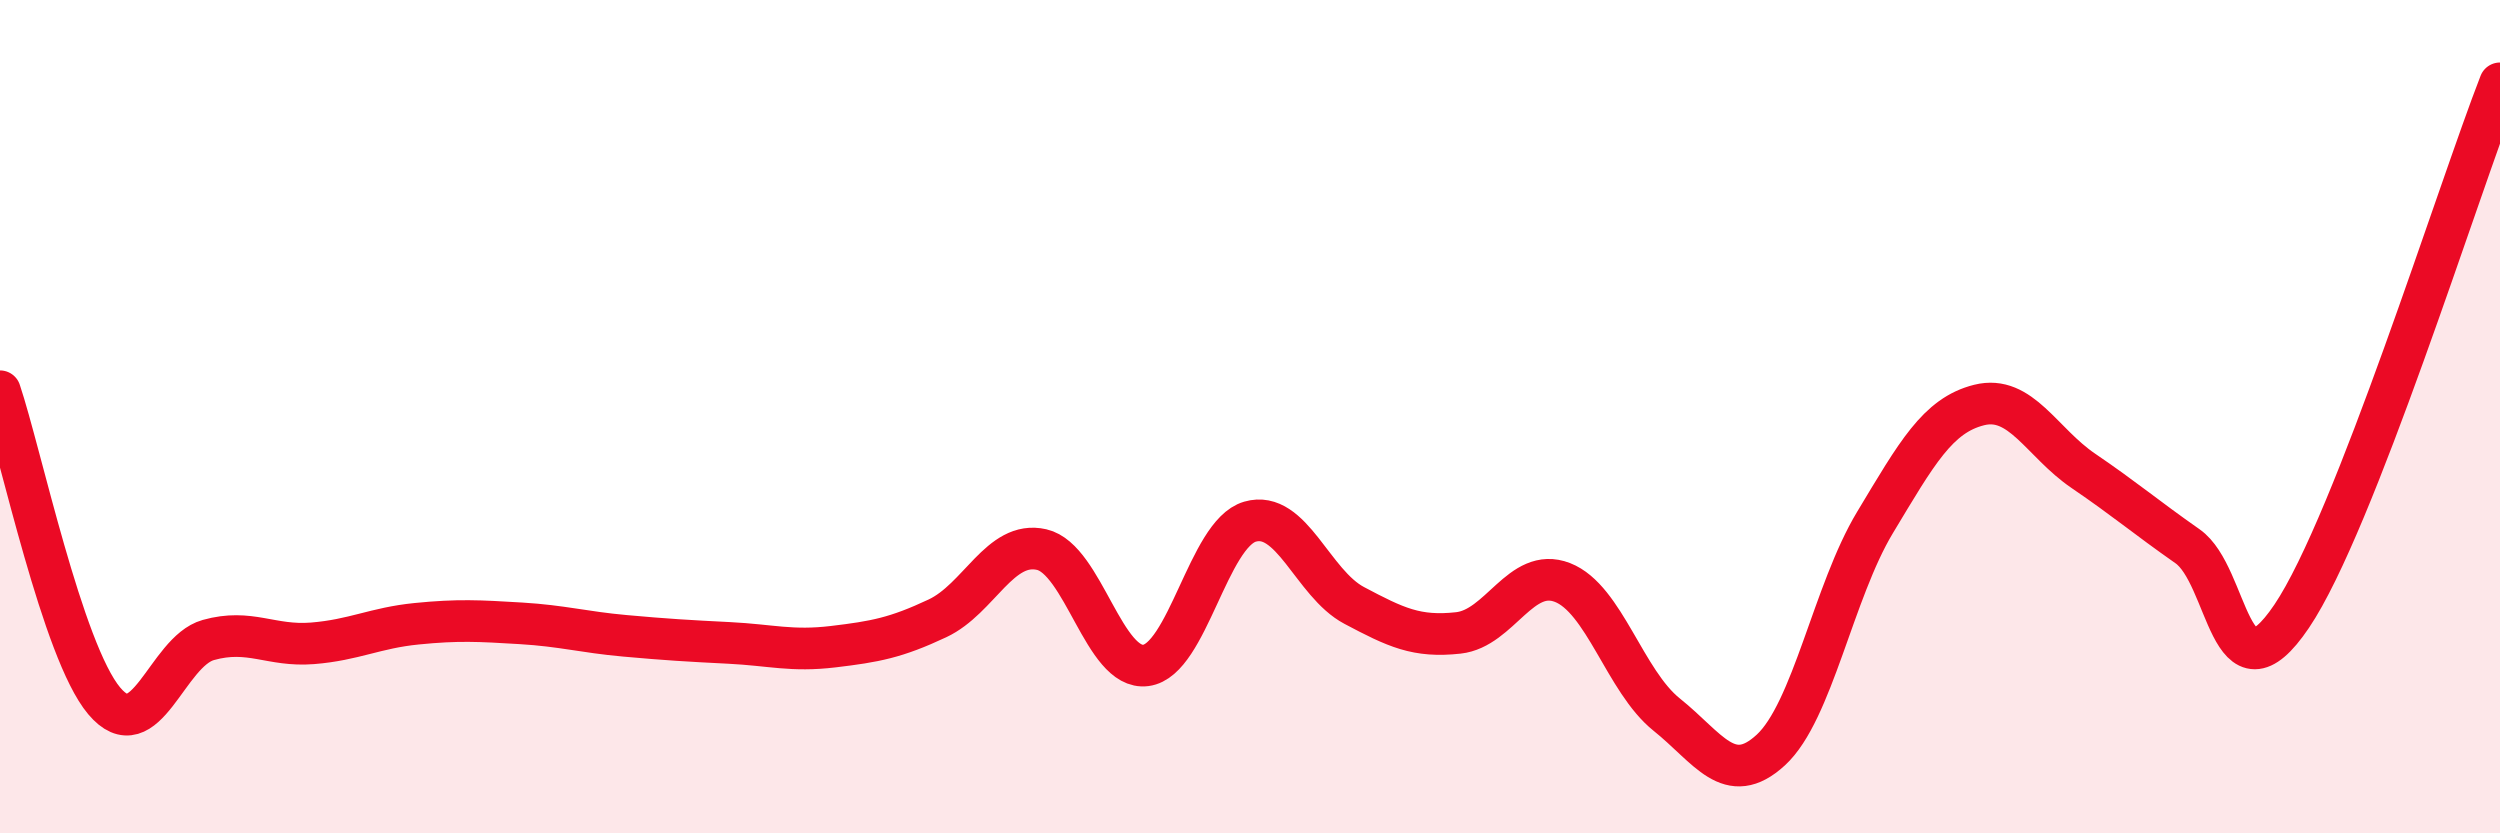
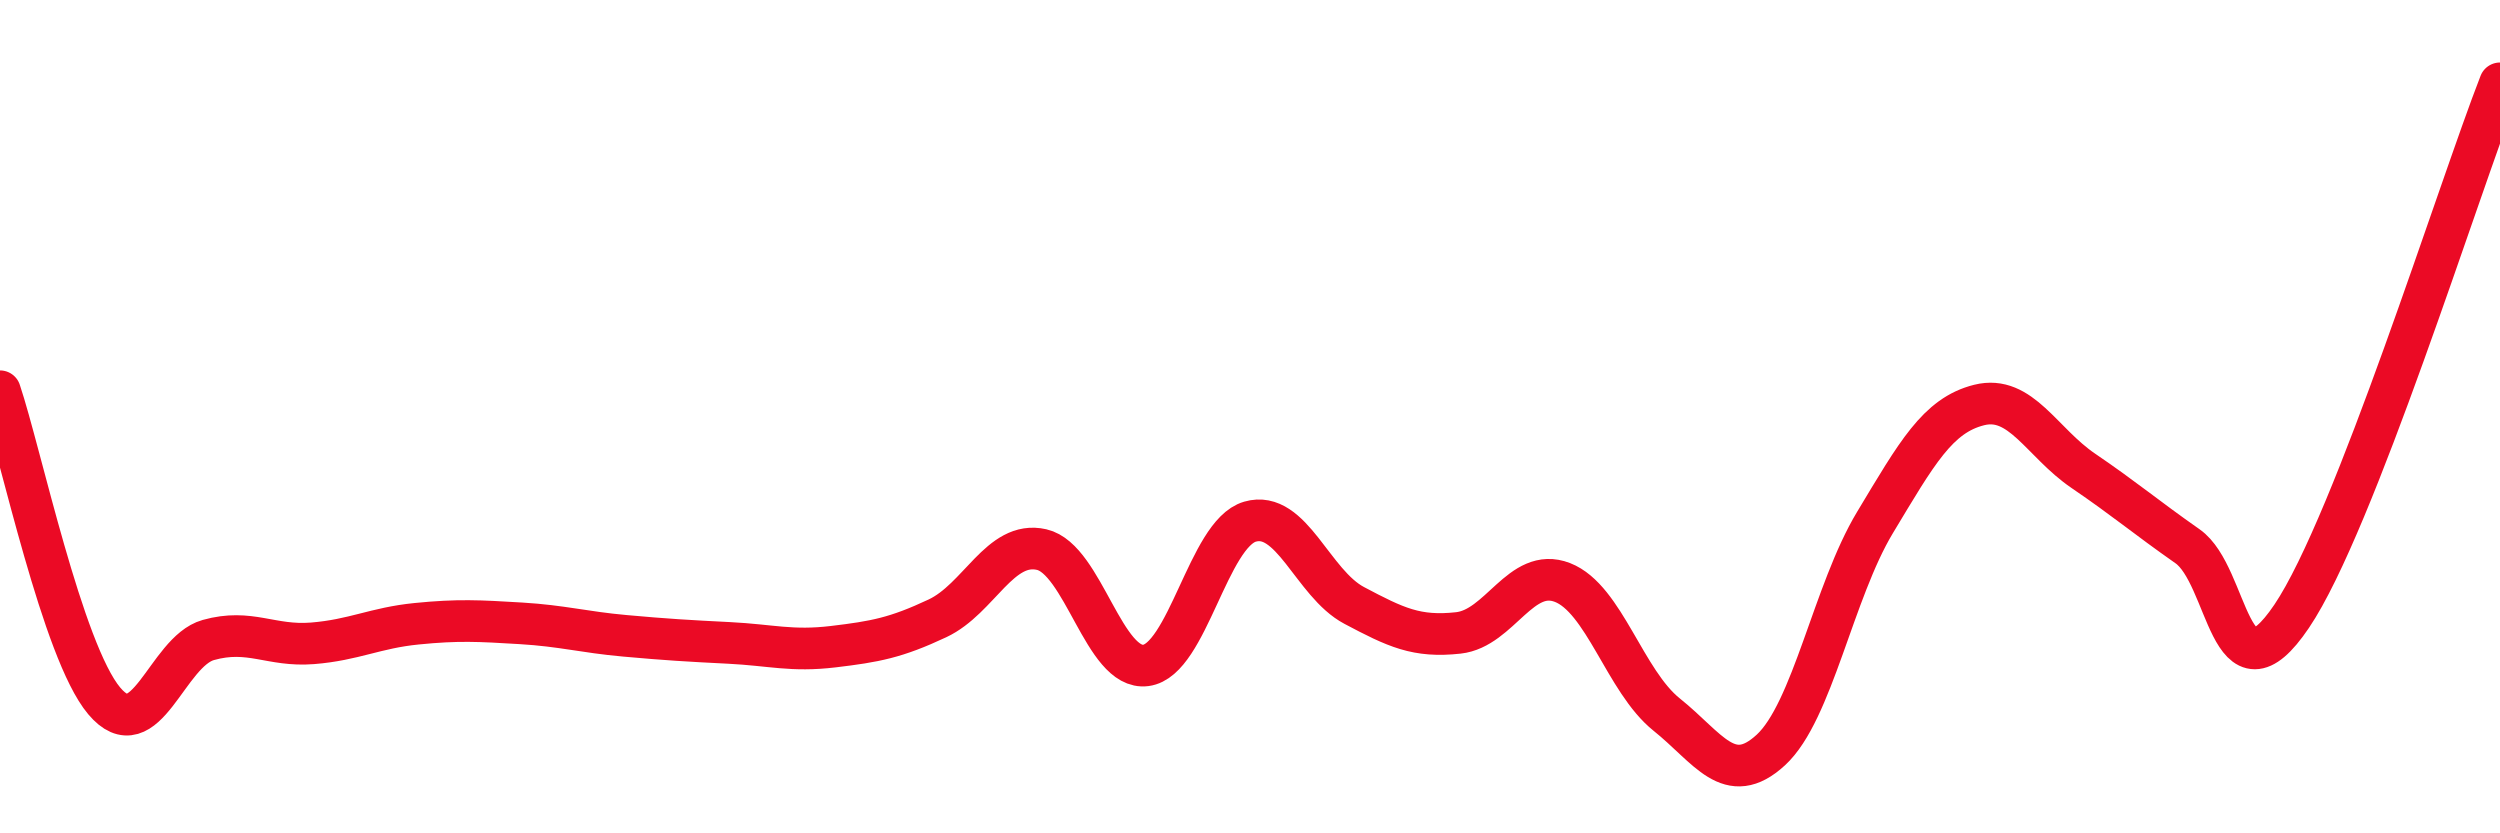
<svg xmlns="http://www.w3.org/2000/svg" width="60" height="20" viewBox="0 0 60 20">
-   <path d="M 0,9.39 C 0.5,10.88 1.5,15.63 2.5,16.82 C 3.5,18.01 4,15.64 5,15.36 C 6,15.08 6.5,15.52 7.5,15.44 C 8.5,15.36 9,15.07 10,14.97 C 11,14.87 11.5,14.9 12.5,14.96 C 13.5,15.02 14,15.17 15,15.26 C 16,15.35 16.5,15.38 17.5,15.43 C 18.5,15.48 19,15.64 20,15.52 C 21,15.4 21.5,15.31 22.5,14.84 C 23.5,14.37 24,12.96 25,13.19 C 26,13.42 26.5,16.1 27.5,15.97 C 28.5,15.84 29,12.81 30,12.52 C 31,12.23 31.5,14 32.5,14.53 C 33.5,15.06 34,15.3 35,15.19 C 36,15.08 36.5,13.59 37.5,13.98 C 38.5,14.37 39,16.35 40,17.15 C 41,17.95 41.5,18.92 42.5,18 C 43.5,17.08 44,14.2 45,12.54 C 46,10.88 46.5,9.97 47.5,9.72 C 48.5,9.47 49,10.62 50,11.3 C 51,11.98 51.5,12.41 52.5,13.11 C 53.5,13.81 53.5,17.01 55,14.79 C 56.5,12.57 59,4.56 60,2L60 20L0 20Z" fill="#EB0A25" opacity="0.1" stroke-linecap="round" stroke-linejoin="round" />
  <path d="M 0,9.39 C 0.5,10.88 1.5,15.63 2.5,16.82 C 3.5,18.01 4,15.64 5,15.36 C 6,15.08 6.5,15.52 7.5,15.44 C 8.5,15.36 9,15.07 10,14.97 C 11,14.87 11.5,14.9 12.5,14.96 C 13.5,15.02 14,15.17 15,15.26 C 16,15.35 16.5,15.38 17.5,15.43 C 18.5,15.48 19,15.64 20,15.52 C 21,15.4 21.5,15.31 22.5,14.84 C 23.5,14.37 24,12.96 25,13.19 C 26,13.42 26.5,16.1 27.5,15.97 C 28.5,15.84 29,12.81 30,12.52 C 31,12.23 31.5,14 32.5,14.53 C 33.5,15.06 34,15.3 35,15.19 C 36,15.08 36.5,13.59 37.5,13.98 C 38.5,14.37 39,16.35 40,17.15 C 41,17.95 41.5,18.92 42.5,18 C 43.5,17.08 44,14.2 45,12.54 C 46,10.88 46.5,9.97 47.5,9.72 C 48.5,9.47 49,10.62 50,11.3 C 51,11.98 51.5,12.41 52.5,13.11 C 53.5,13.81 53.5,17.01 55,14.79 C 56.5,12.57 59,4.56 60,2" stroke="#EB0A25" stroke-width="1" fill="none" stroke-linecap="round" stroke-linejoin="round" />
</svg>